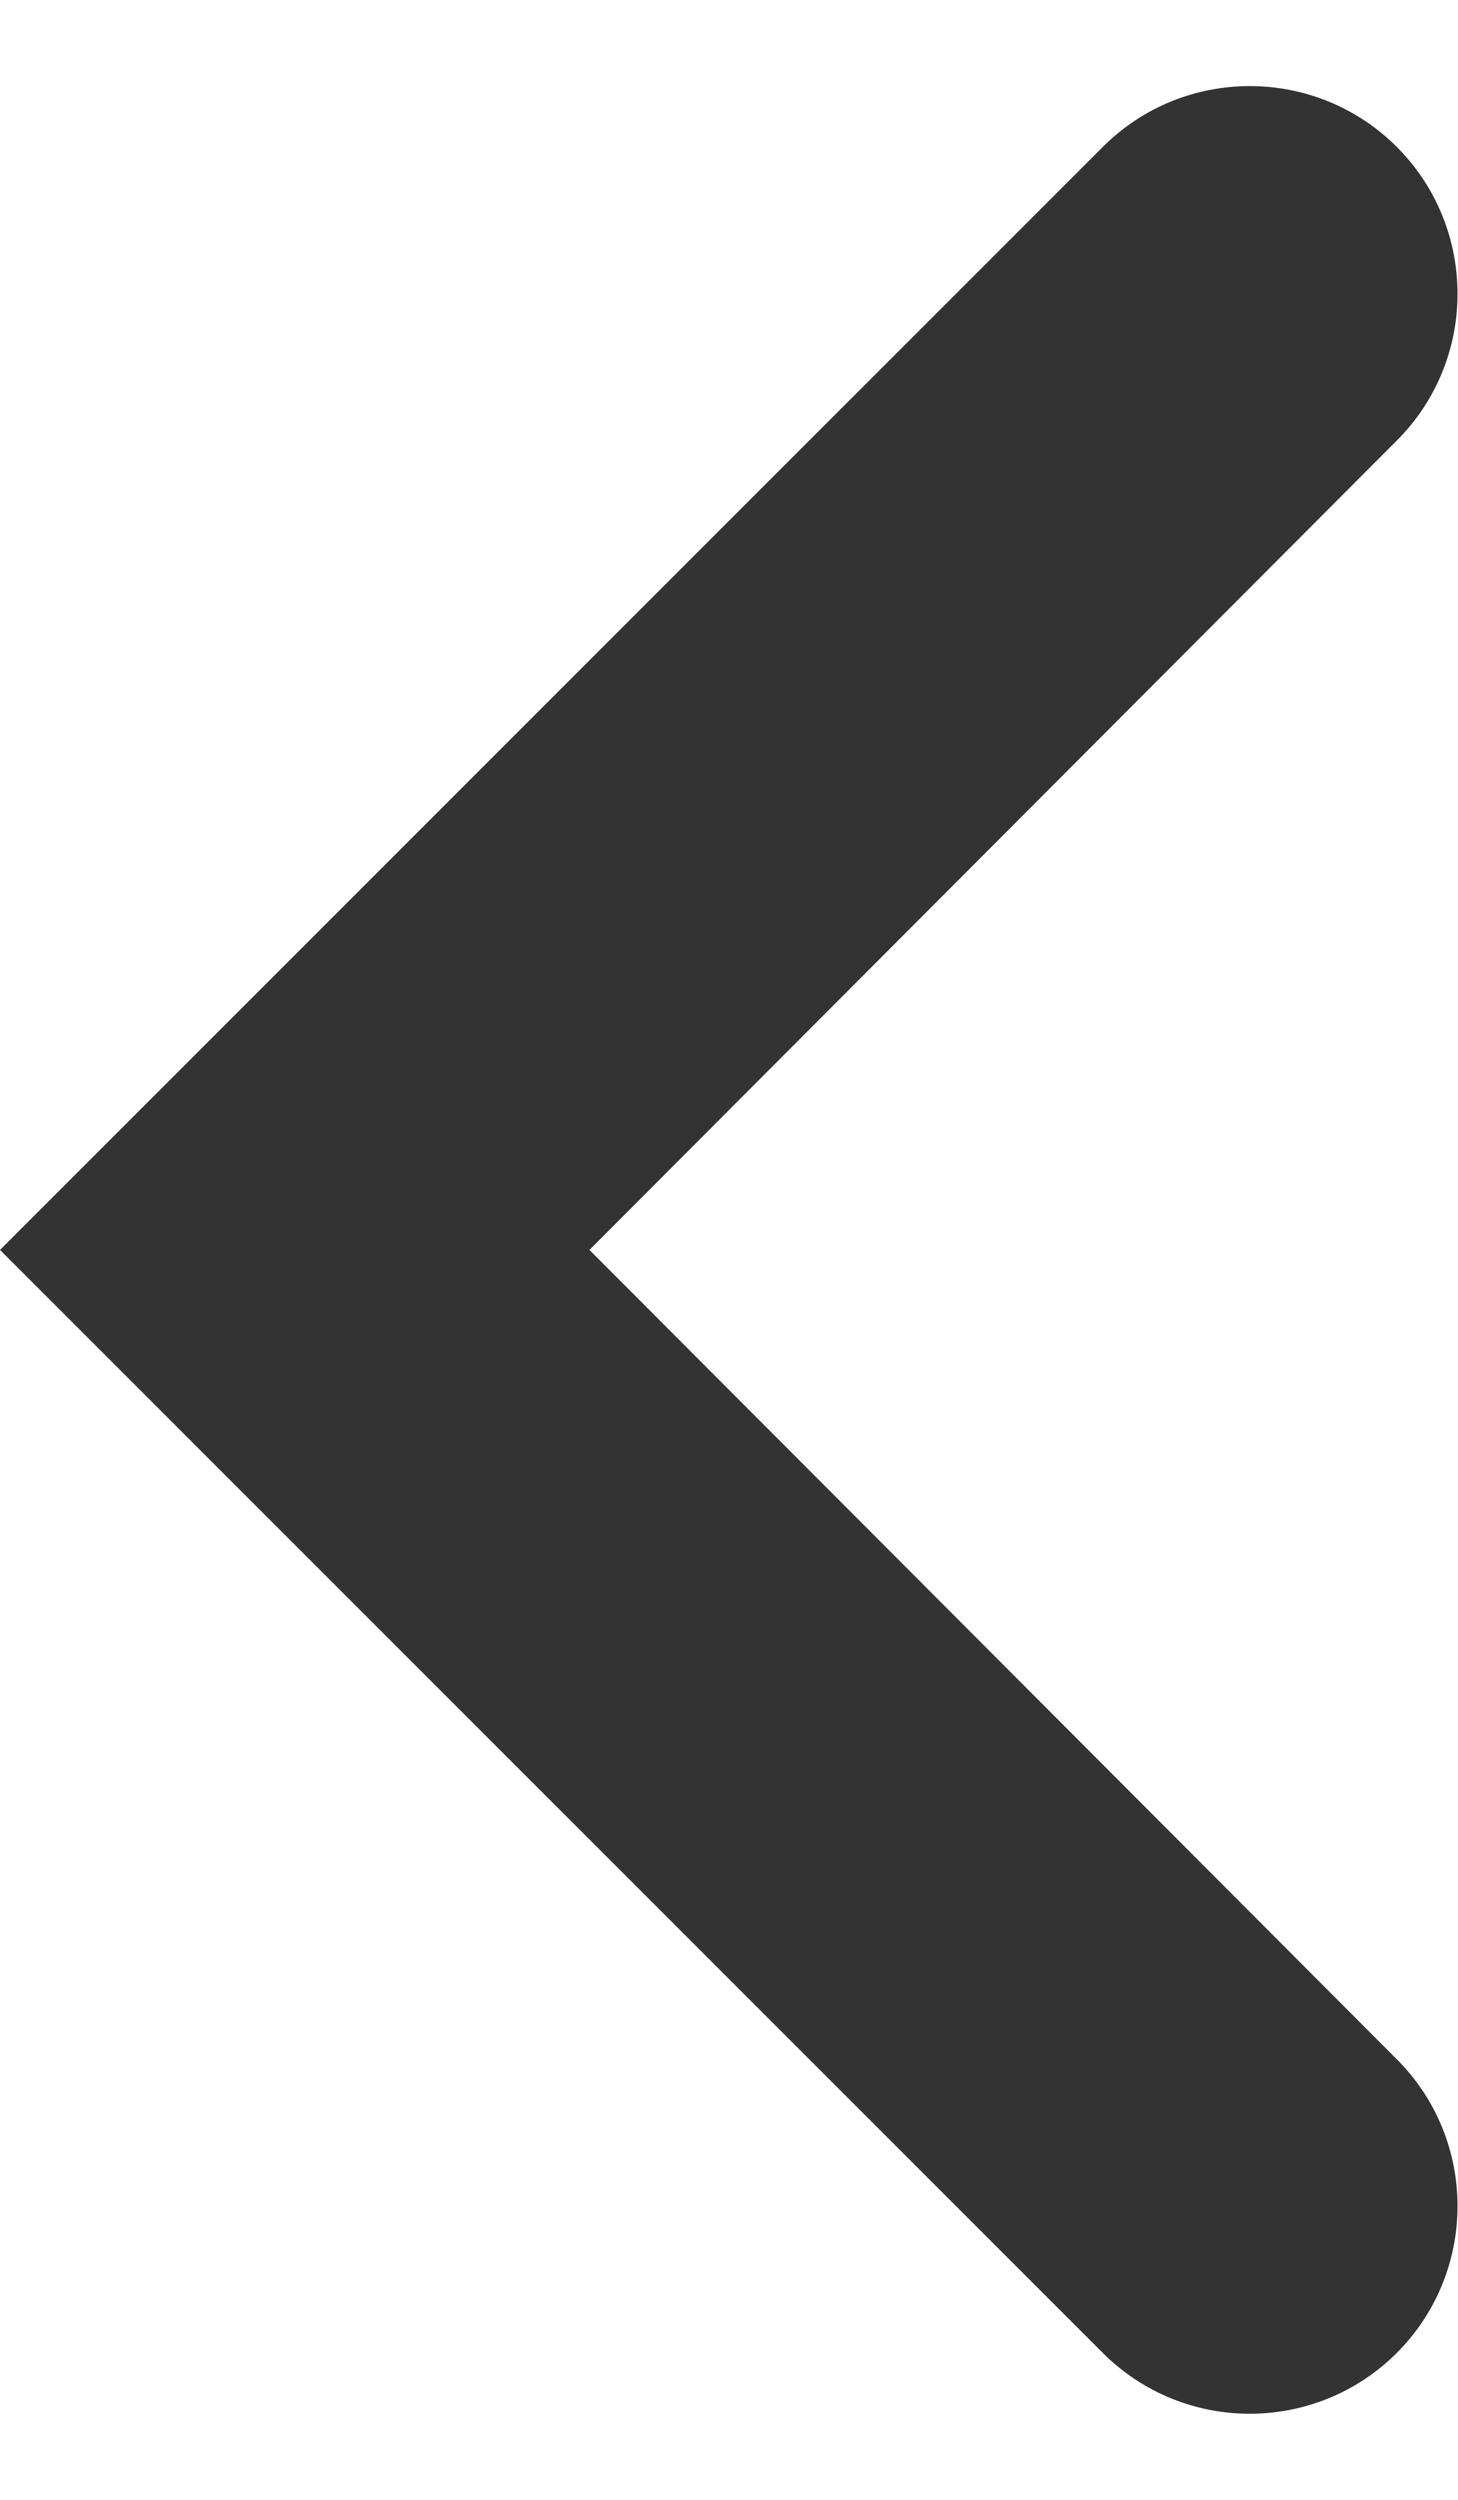
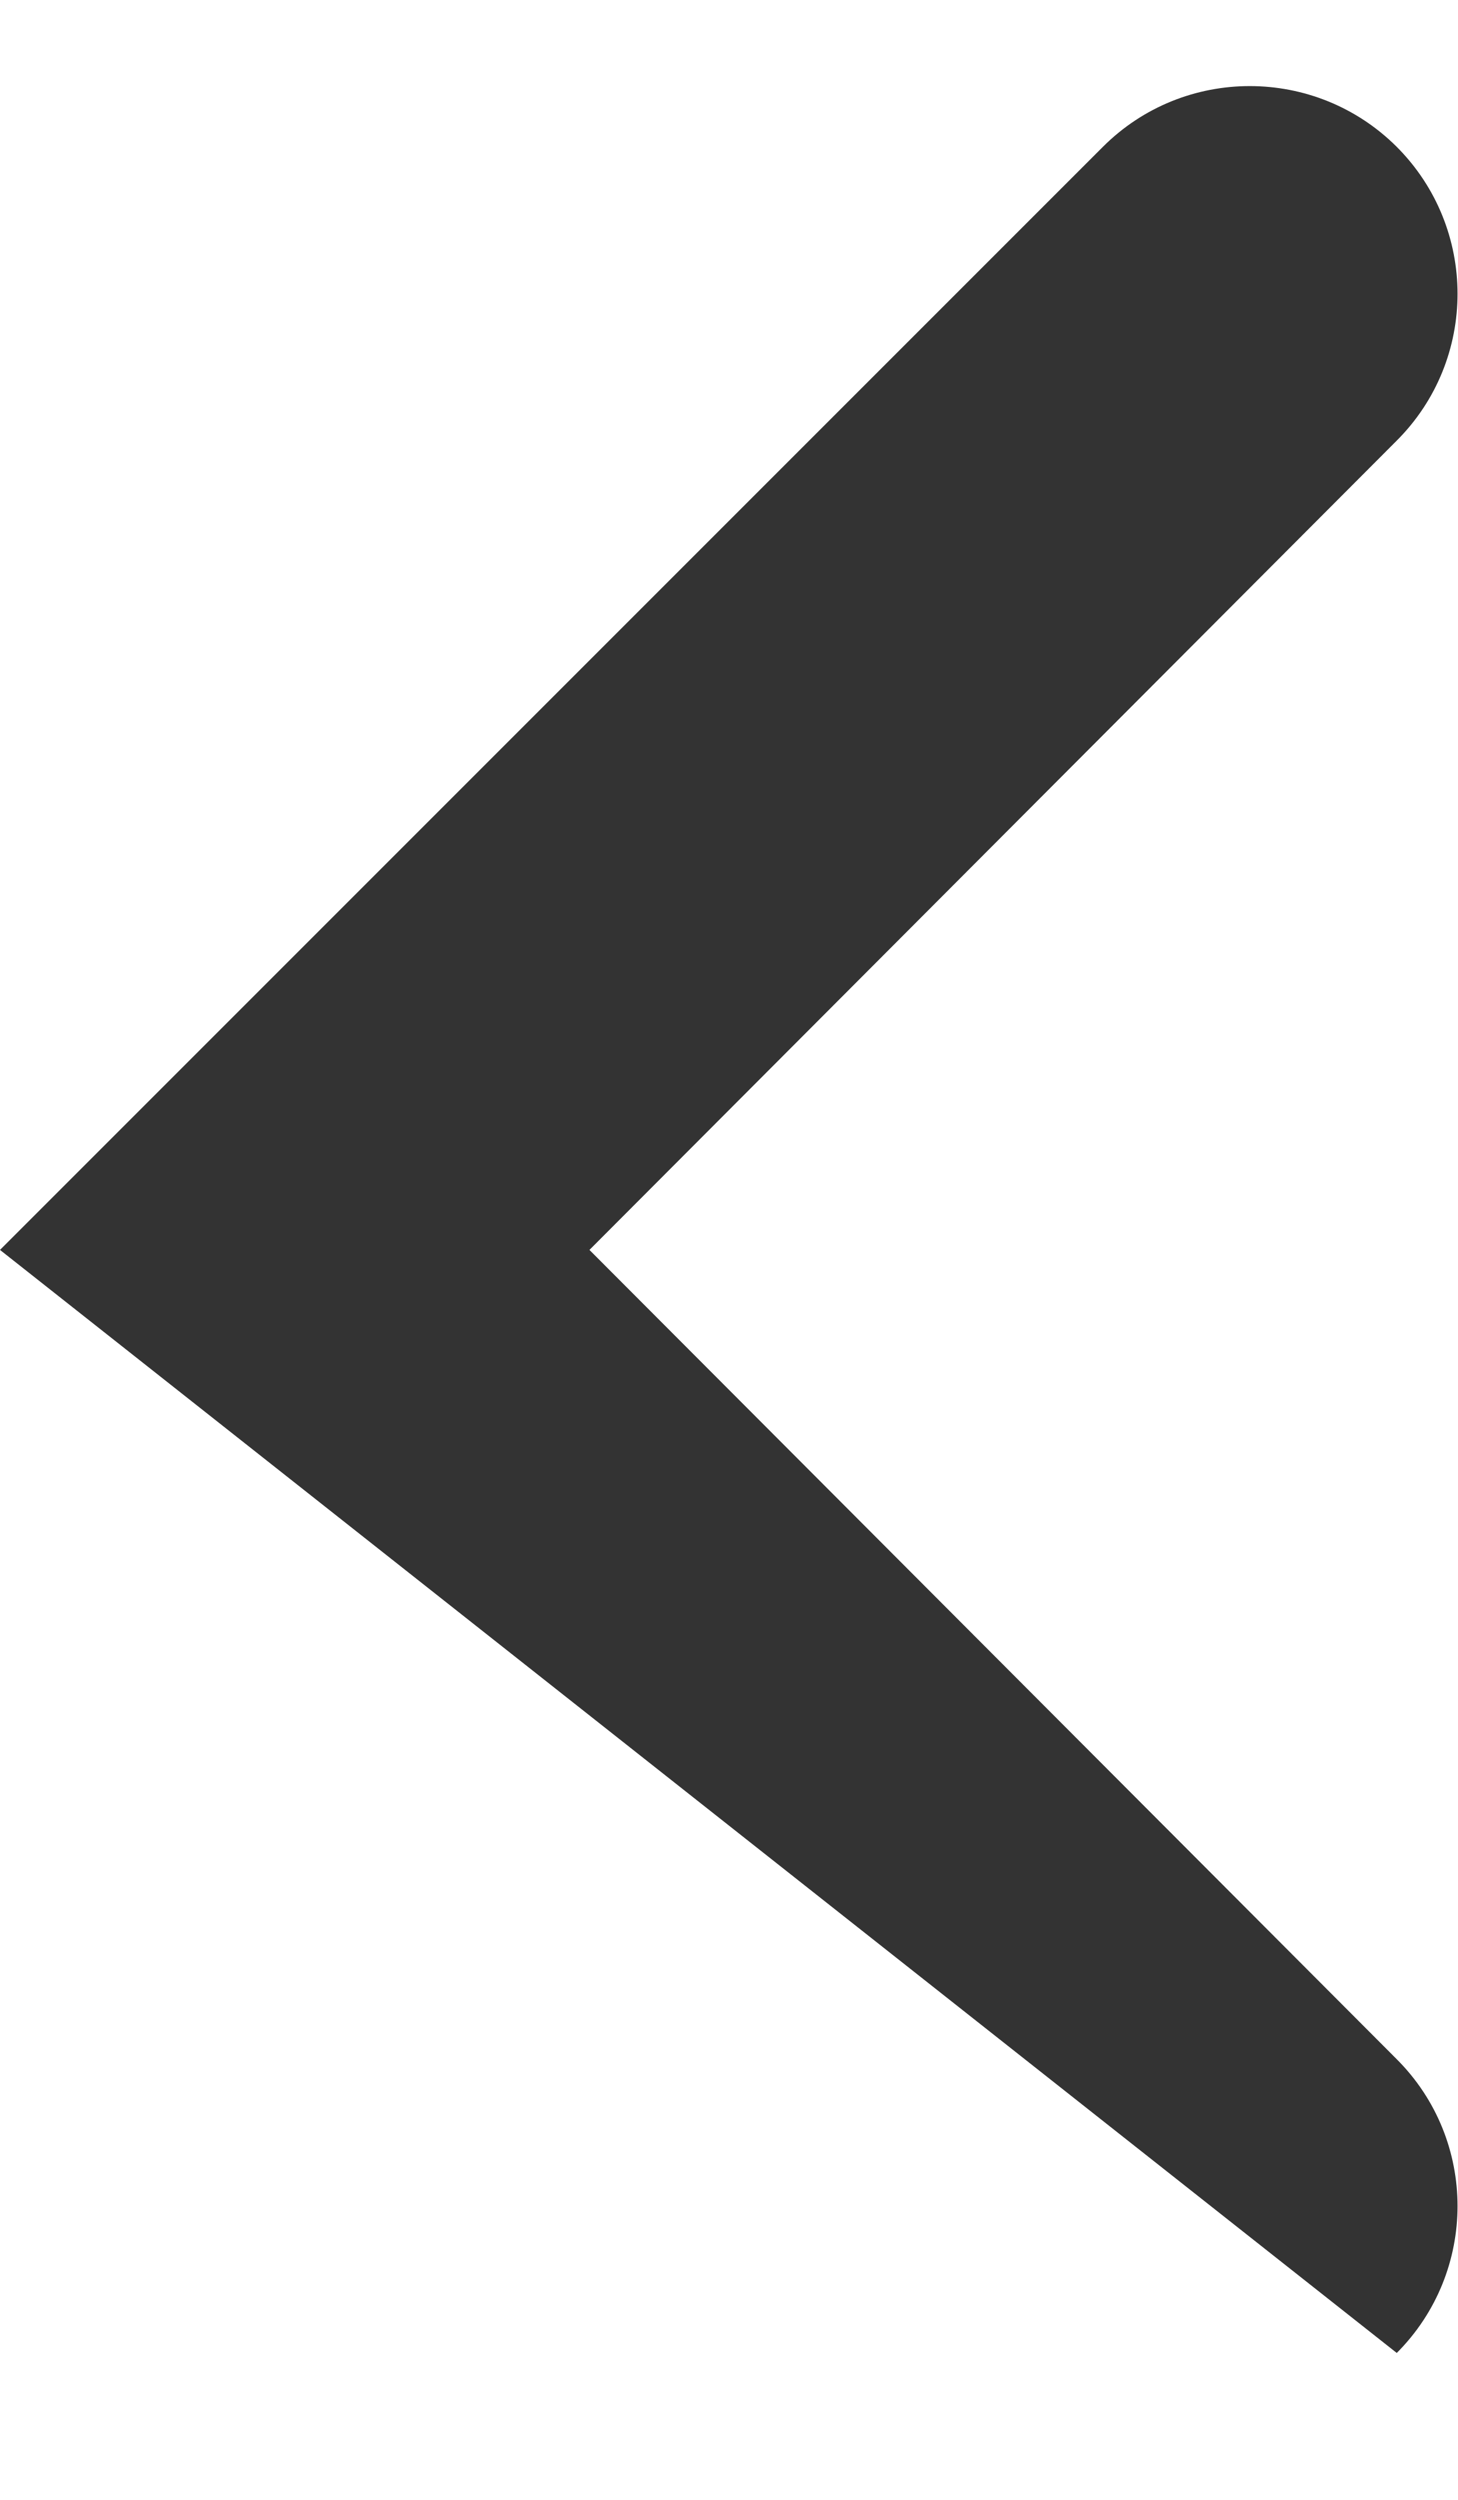
<svg xmlns="http://www.w3.org/2000/svg" width="7" height="12" viewBox="0 0 7 12" fill="none">
-   <path d="M6.706 0.705C7.095 1.095 7.095 1.726 6.706 2.115L2.83 6L6.706 9.885C7.095 10.274 7.095 10.905 6.706 11.295C6.316 11.684 5.684 11.684 5.295 11.295L0 6L5.295 0.705C5.684 0.316 6.316 0.316 6.706 0.705Z" fill="#333333" />
+   <path d="M6.706 0.705C7.095 1.095 7.095 1.726 6.706 2.115L2.83 6L6.706 9.885C7.095 10.274 7.095 10.905 6.706 11.295L0 6L5.295 0.705C5.684 0.316 6.316 0.316 6.706 0.705Z" fill="#333333" />
</svg>